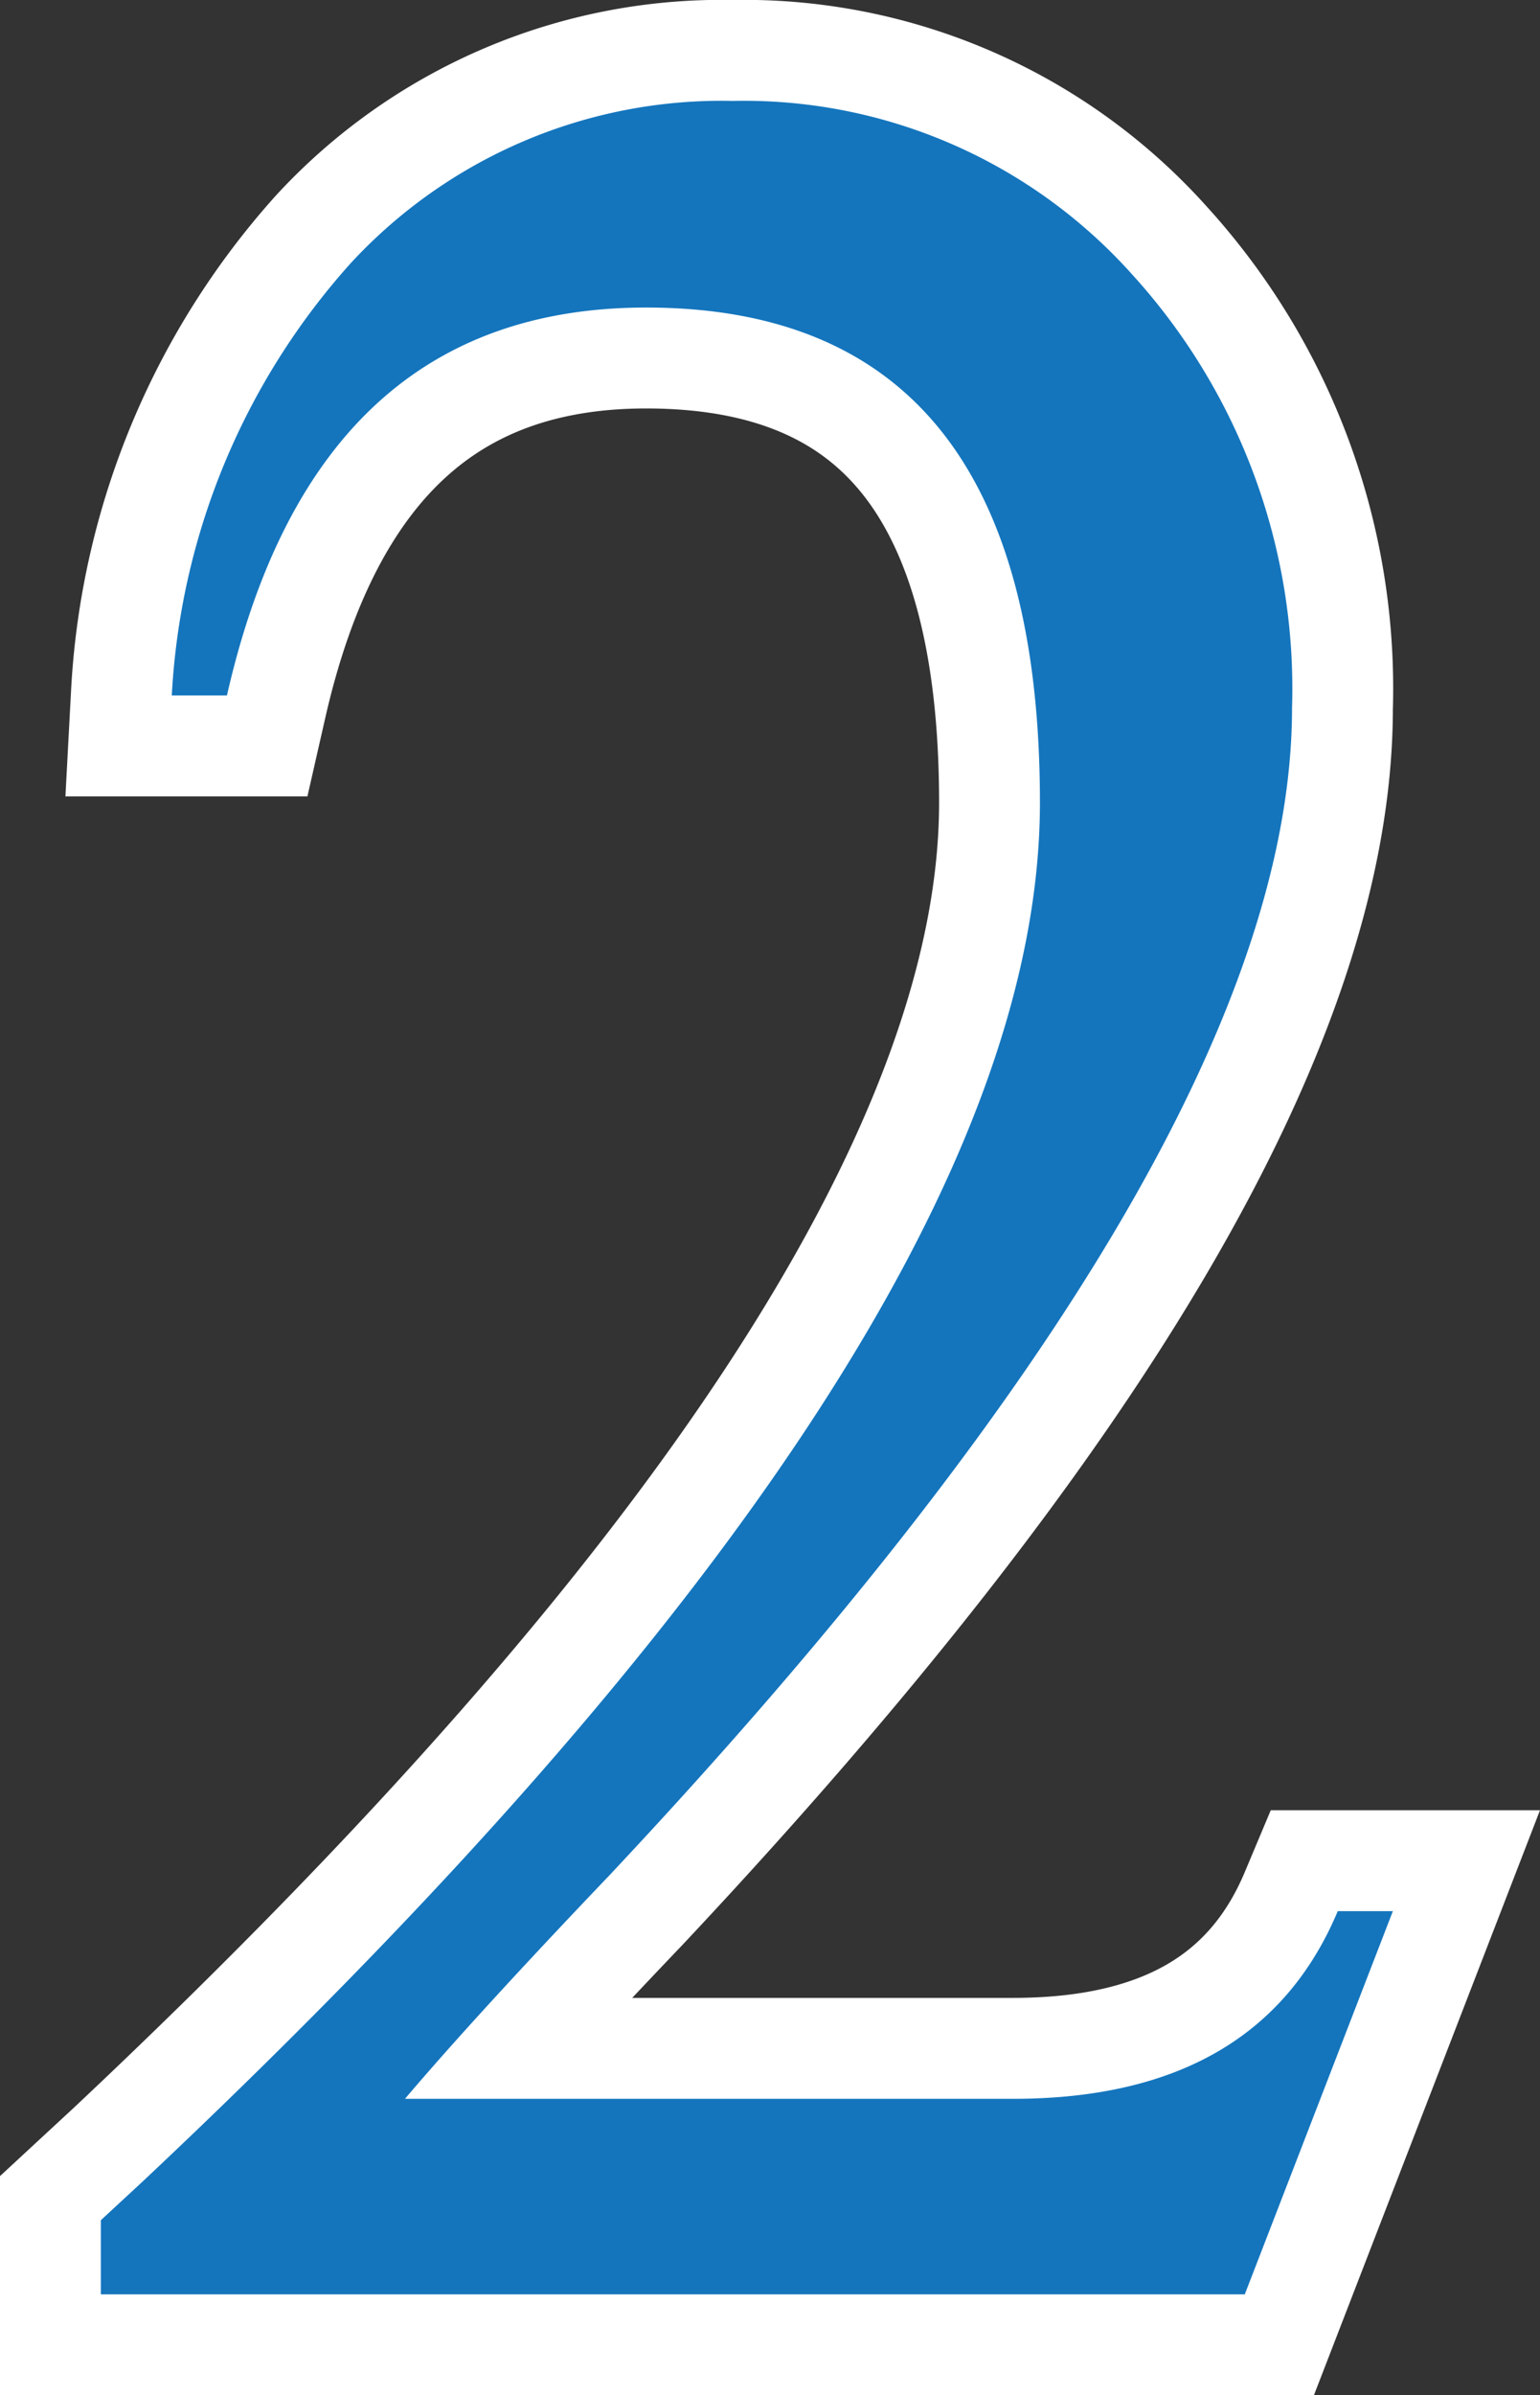
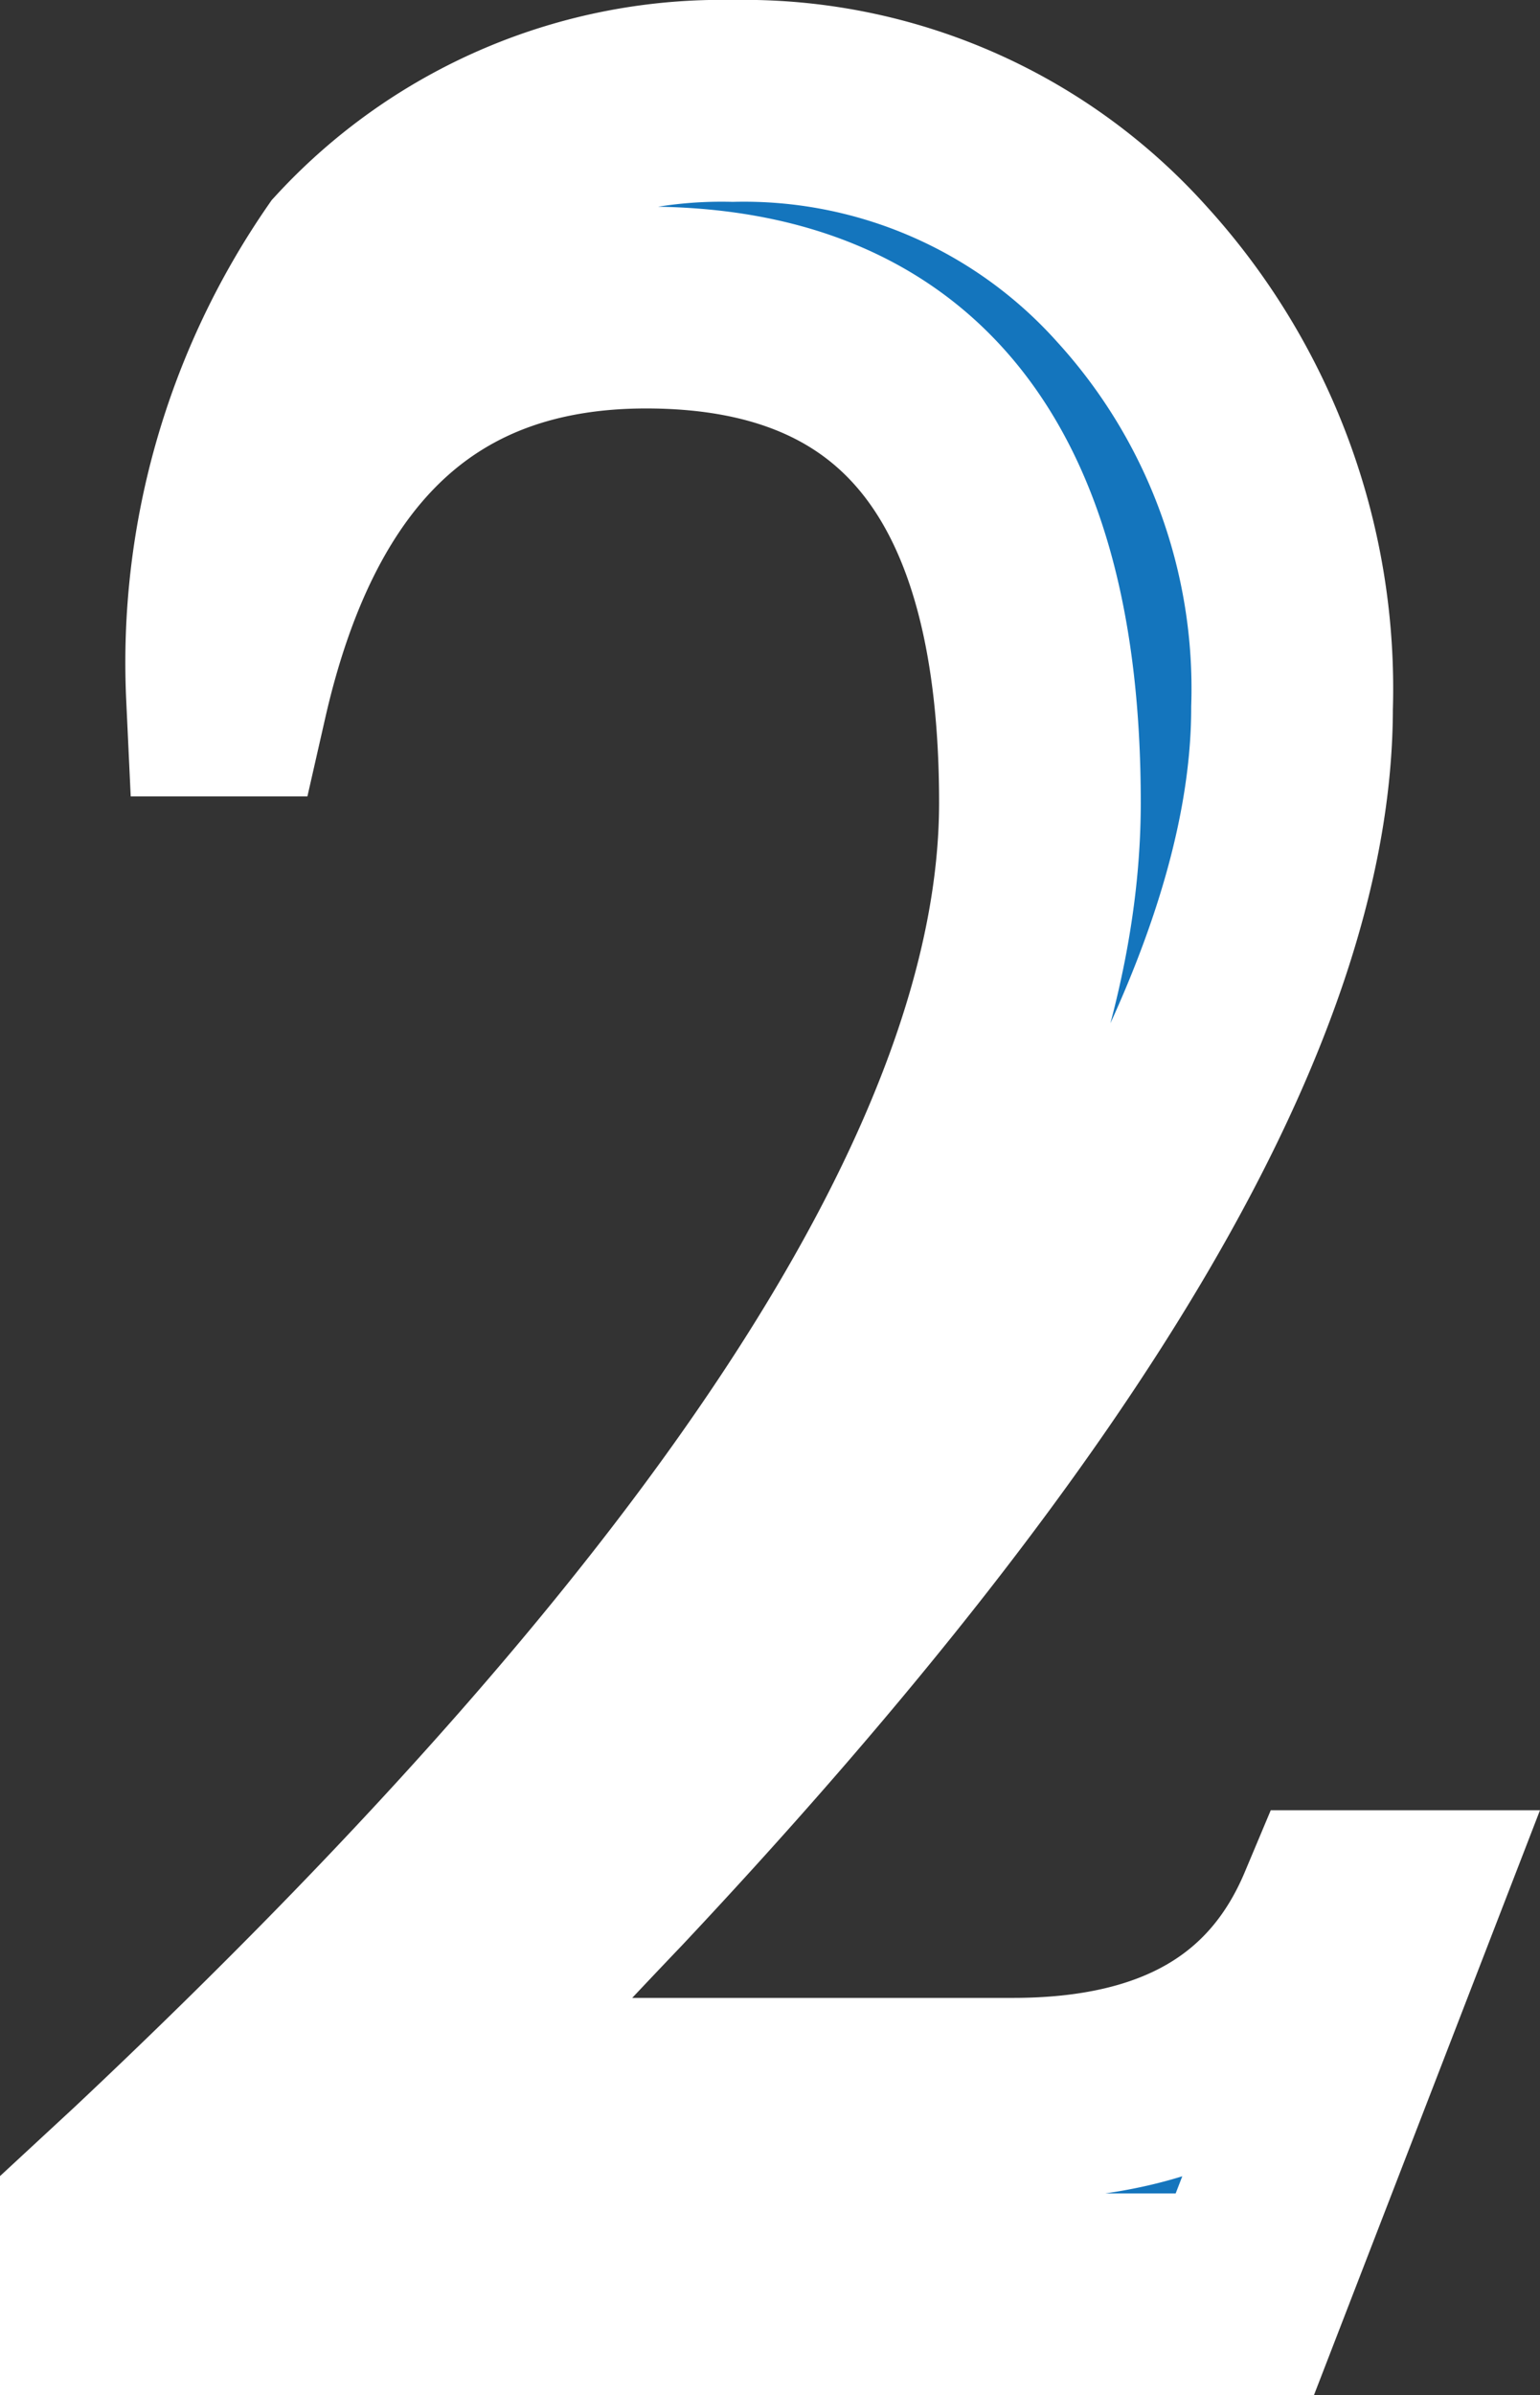
<svg xmlns="http://www.w3.org/2000/svg" width="30.543" height="47.469" viewBox="0 0 30.543 47.469">
  <rect x="0" y="0" width="30.543" height="47.469" fill="#333333" stroke="none" />
  <g id="Group_16" data-name="Group 16" transform="translate(-367.406 -145.531)">
-     <path id="Path_4" data-name="Path 4" d="M28.031-7.594,25.094,0H2.406V-1.469L3.25-2.25Q21.031-18.969,21.031-29.562q0-9.813-7.812-9.812-6.562,0-8.312,7.688H3.813A13.924,13.924,0,0,1,7.359-40.25a10.009,10.009,0,0,1,7.578-3.219,10.332,10.332,0,0,1,7.922,3.438,12.188,12.188,0,0,1,3.172,8.594q0,8.719-13.531,23.125Q9.844-5.531,8.438-3.875H20.5q4.875,0,6.438-3.719Z" transform="translate(367 191)" fill="#1475bd" stroke="#fff" stroke-width="4" />
-     <path id="Path_3" data-name="Path 3" d="M28.031-7.594,25.094,0H2.406V-1.469L3.25-2.25Q21.031-18.969,21.031-29.562q0-9.813-7.812-9.812-6.562,0-8.312,7.688H3.813A13.924,13.924,0,0,1,7.359-40.25a10.009,10.009,0,0,1,7.578-3.219,10.332,10.332,0,0,1,7.922,3.438,12.188,12.188,0,0,1,3.172,8.594q0,8.719-13.531,23.125Q9.844-5.531,8.438-3.875H20.5q4.875,0,6.438-3.719Z" transform="translate(367 191)" fill="#1475bd" />
+     <path id="Path_4" data-name="Path 4" d="M28.031-7.594,25.094,0H2.406V-1.469L3.25-2.25Q21.031-18.969,21.031-29.562q0-9.813-7.812-9.812-6.562,0-8.312,7.688A13.924,13.924,0,0,1,7.359-40.25a10.009,10.009,0,0,1,7.578-3.219,10.332,10.332,0,0,1,7.922,3.438,12.188,12.188,0,0,1,3.172,8.594q0,8.719-13.531,23.125Q9.844-5.531,8.438-3.875H20.5q4.875,0,6.438-3.719Z" transform="translate(367 191)" fill="#1475bd" stroke="#fff" stroke-width="4" />
  </g>
</svg>